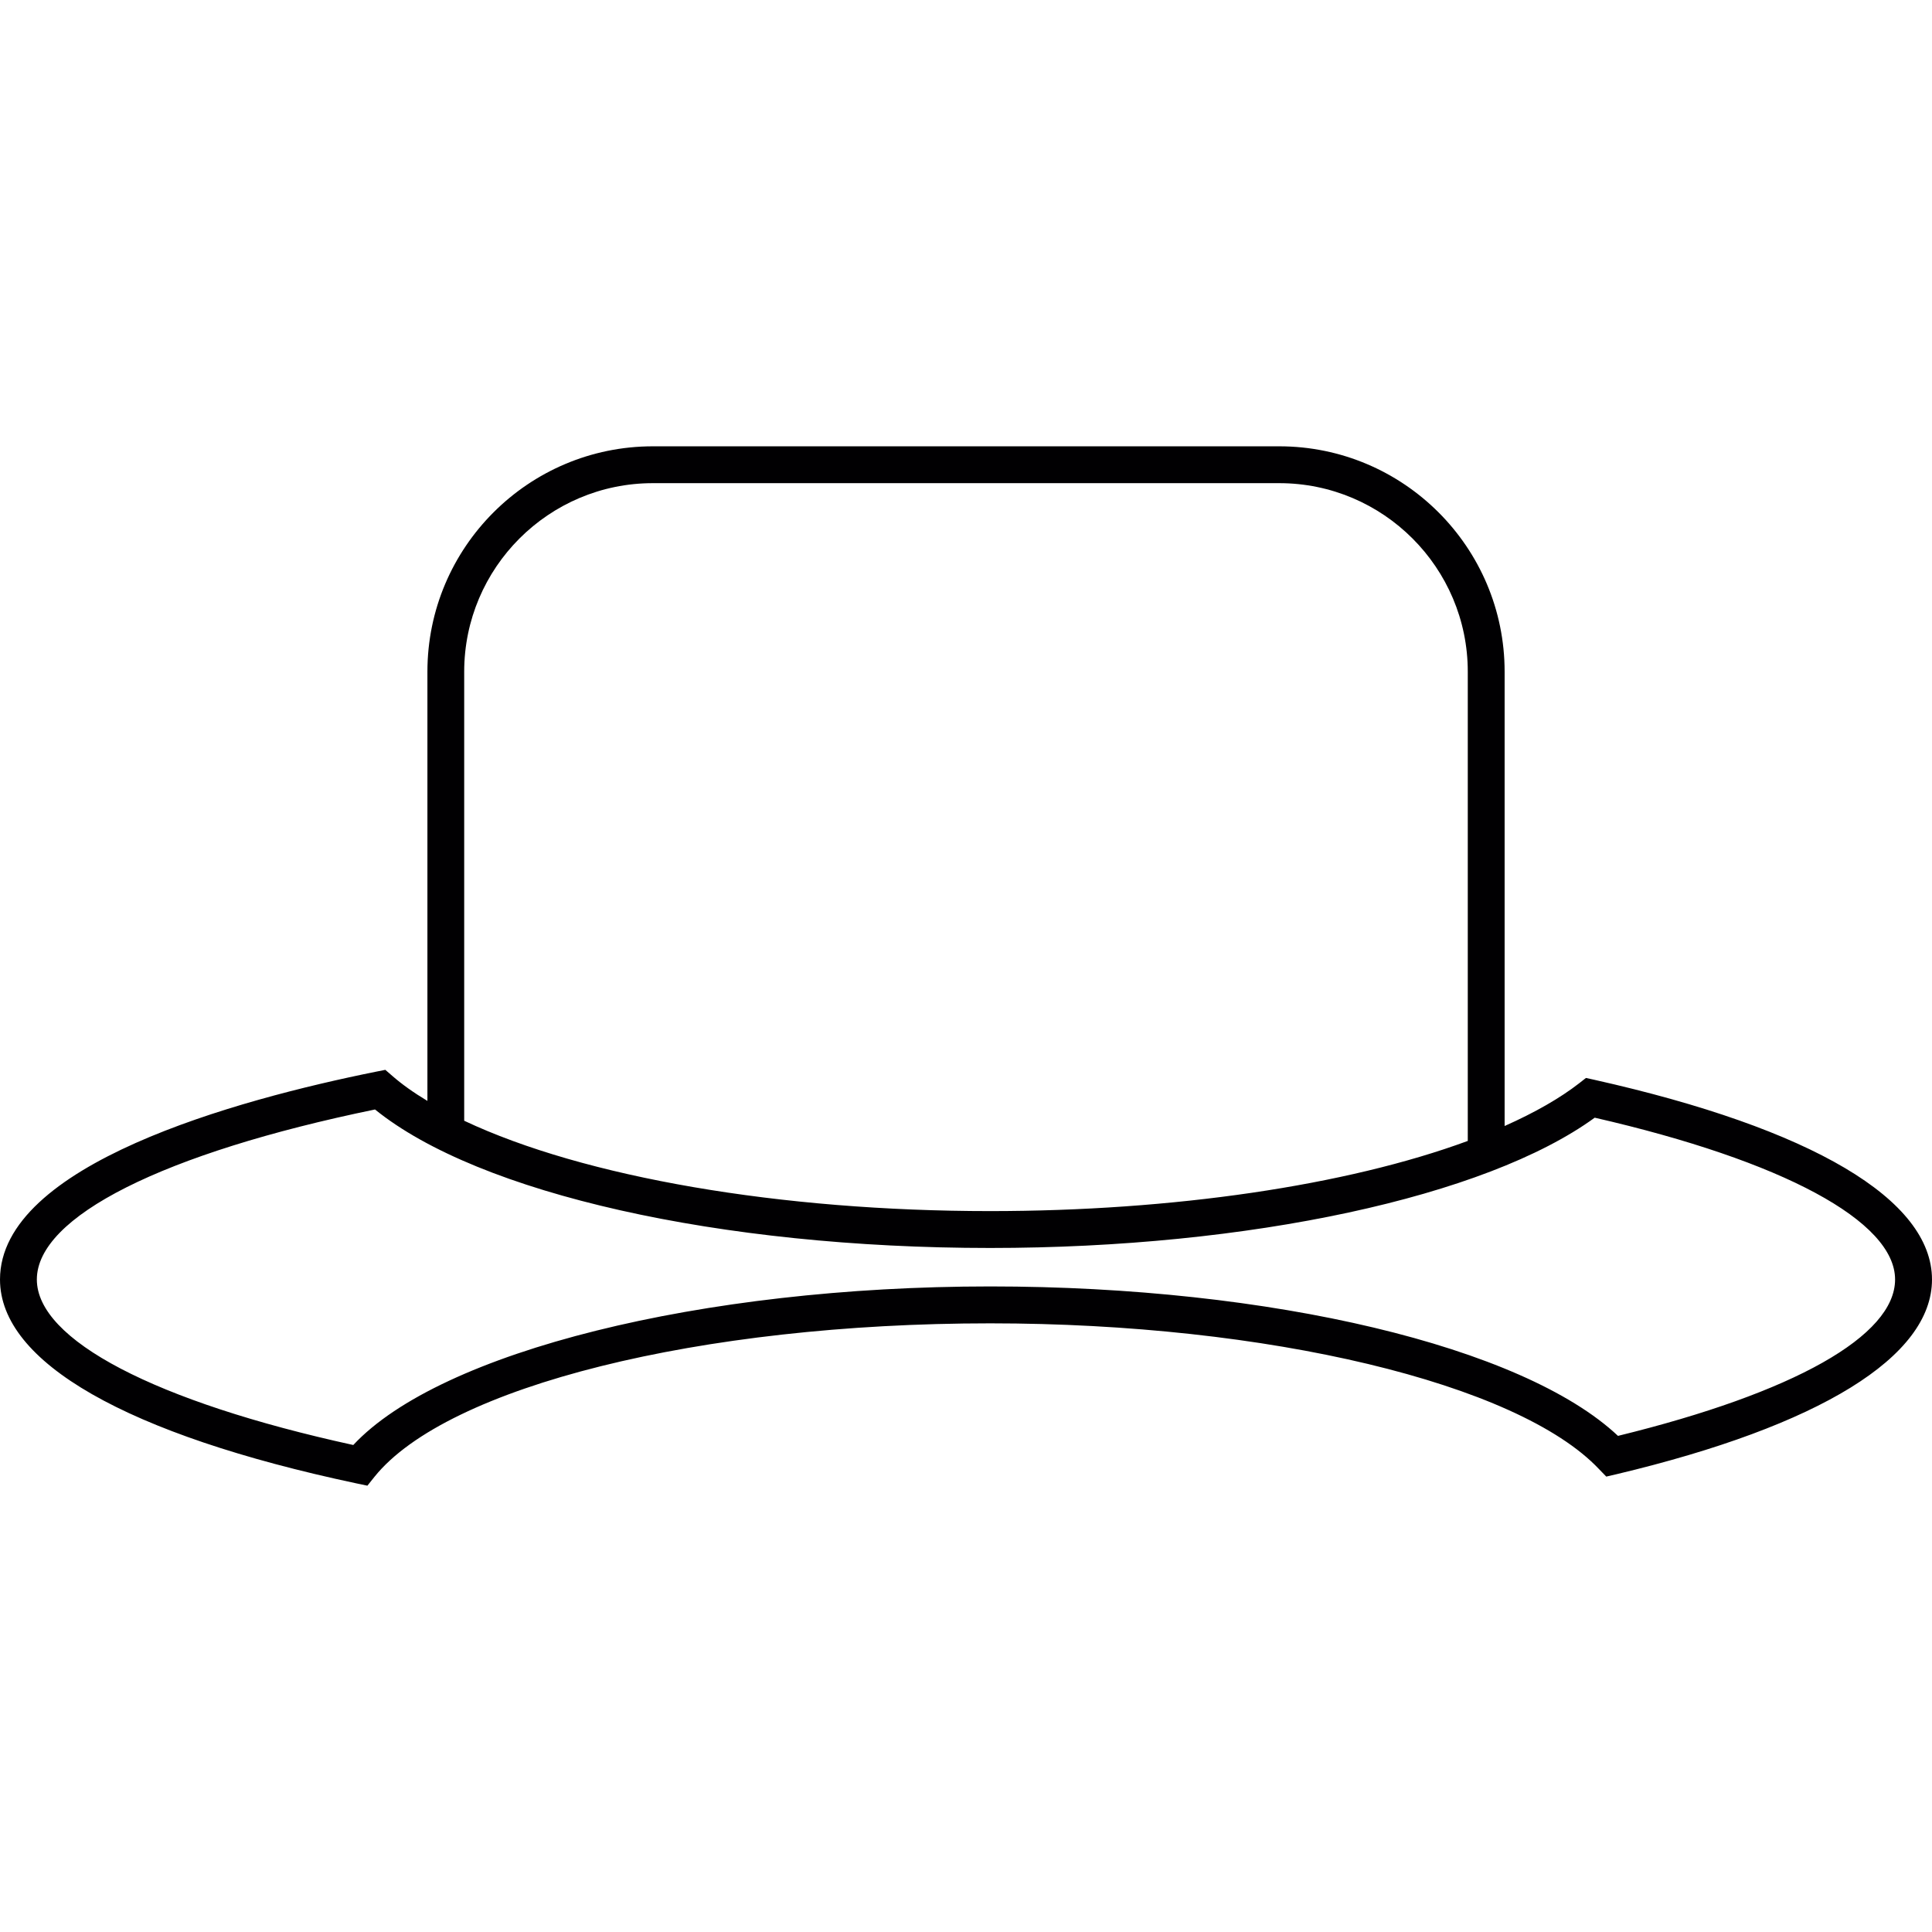
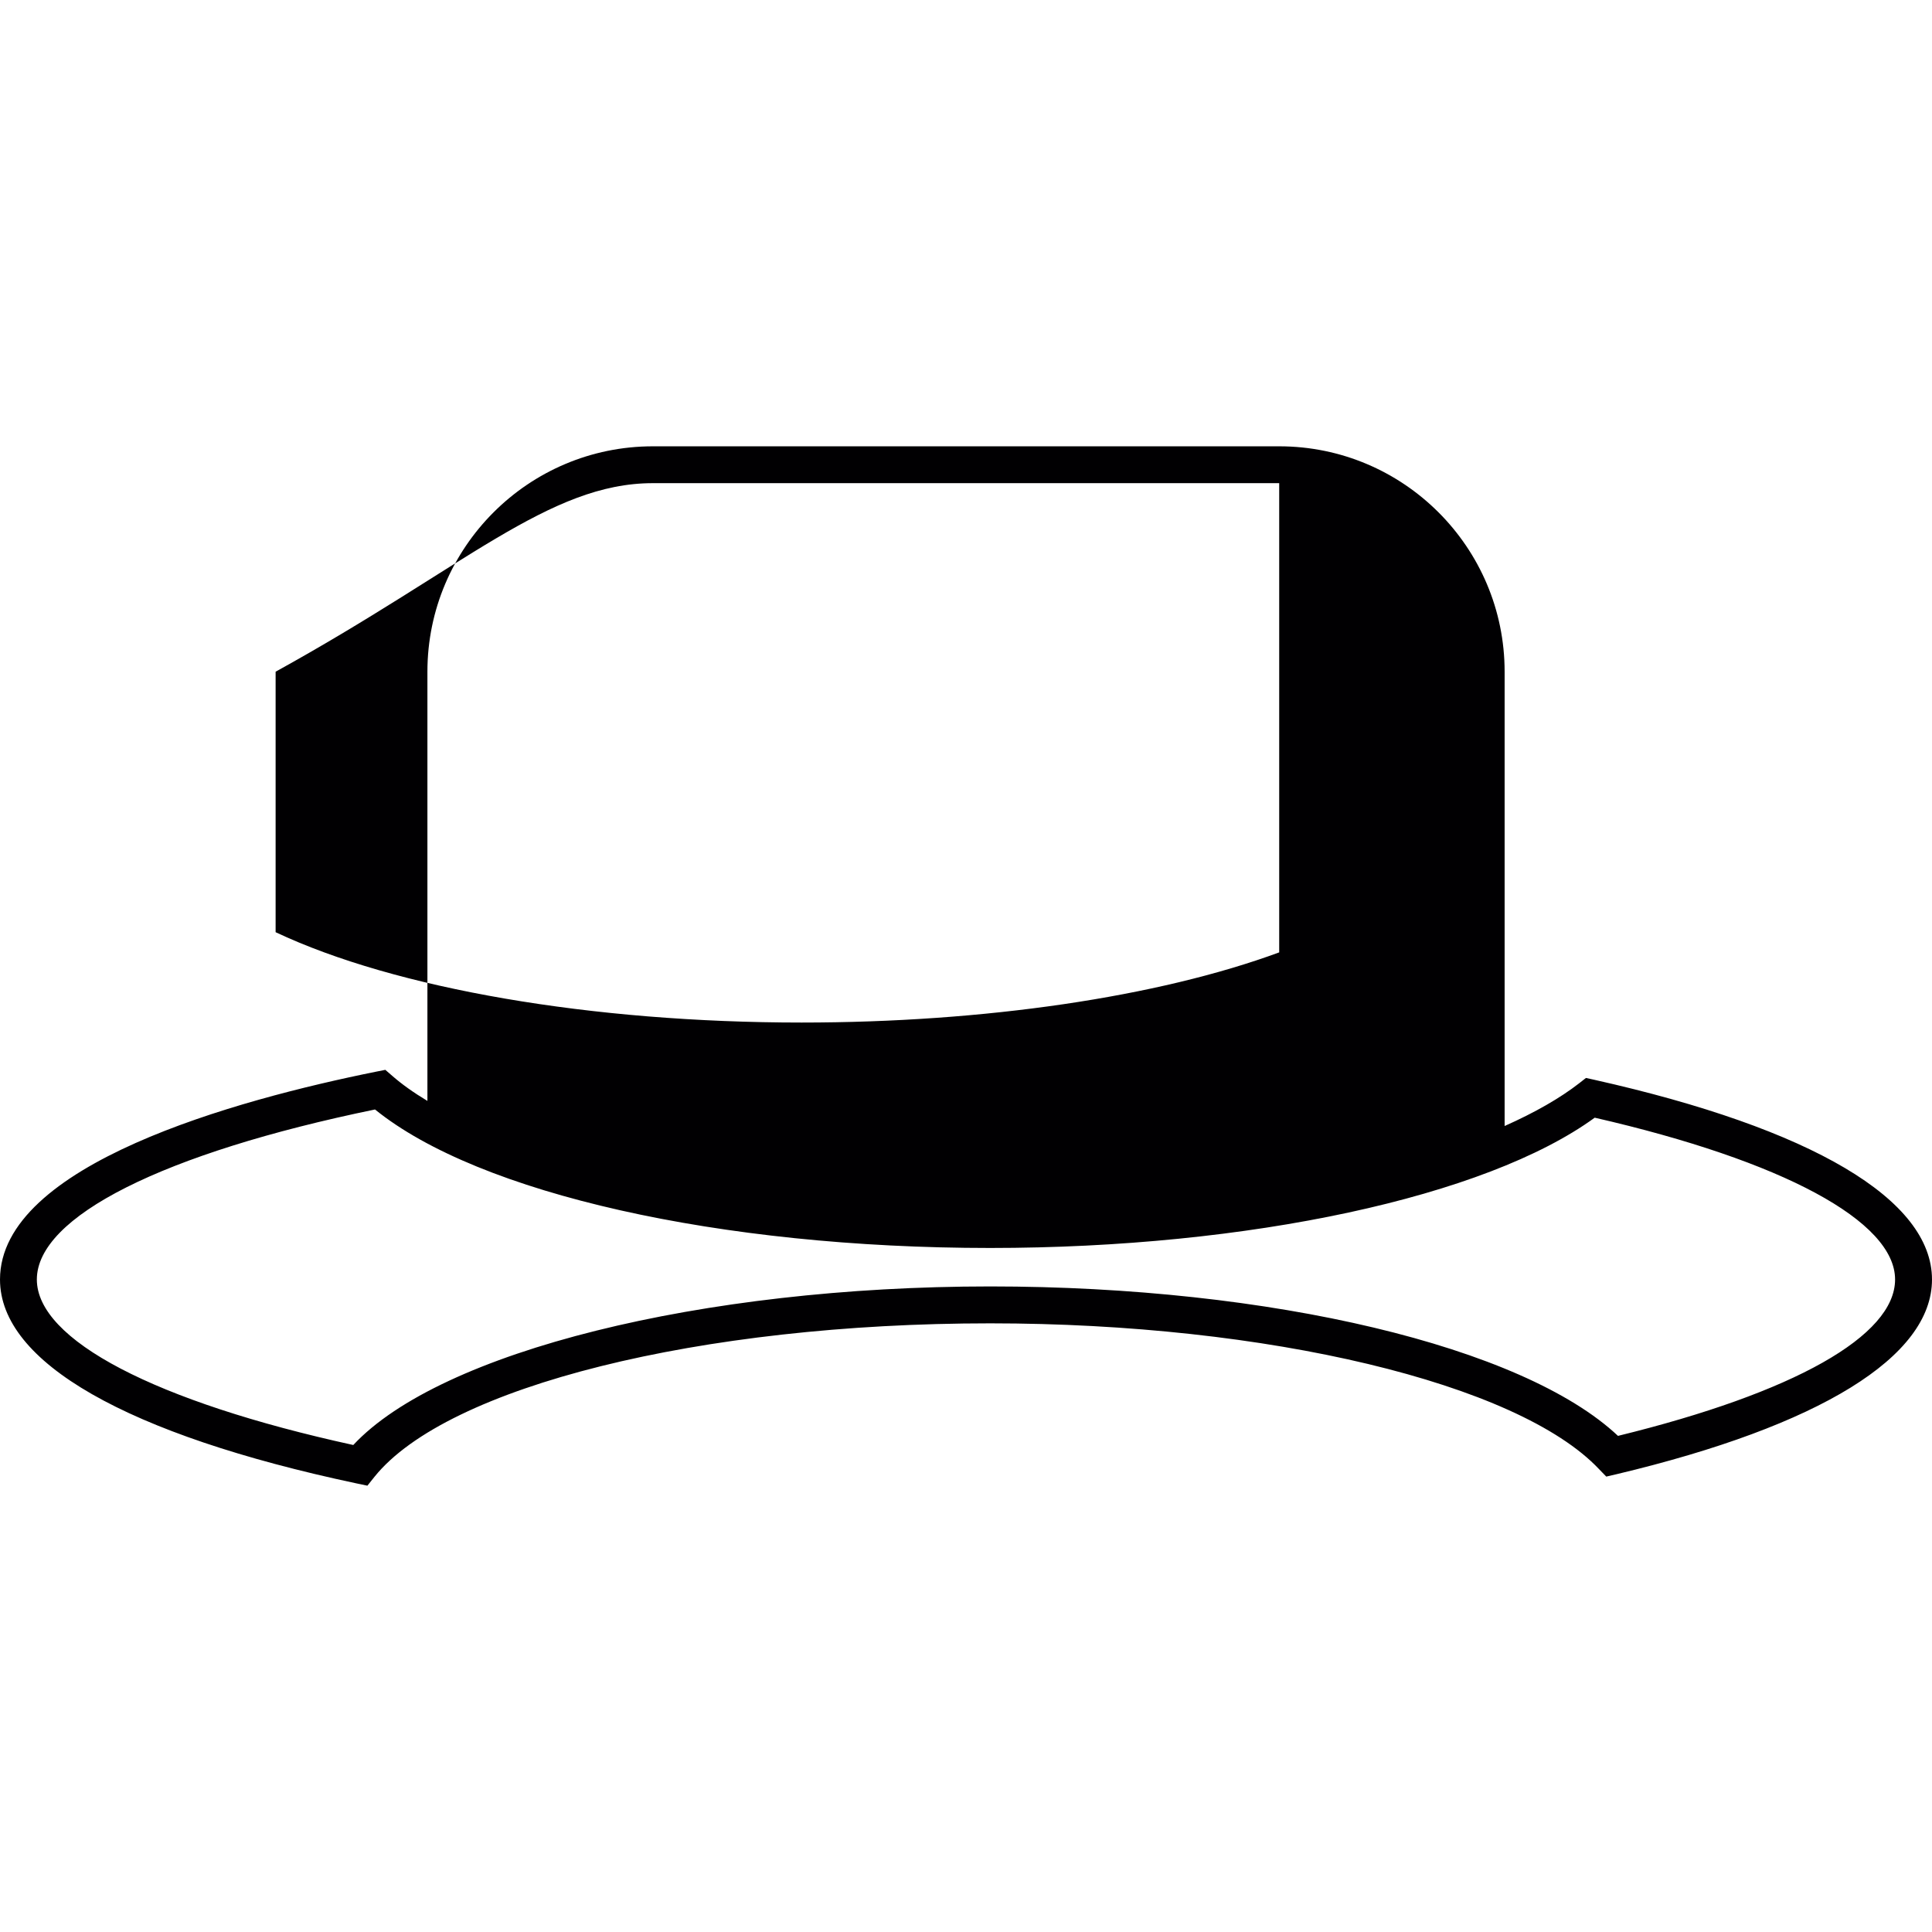
<svg xmlns="http://www.w3.org/2000/svg" version="1.1" id="Capa_1" x="0px" y="0px" viewBox="0 0 196.307 196.307" style="enable-background:new 0 0 196.307 196.307;" xml:space="preserve">
  <g>
-     <path style="fill:#010002;" d="M162.011,109.719l-0.866-0.19l-0.694,0.544c-1.94,1.507-4.477,2.963-7.569,4.338V68.25   c0-12.633-10.268-22.901-22.901-22.901H66.334c-12.633,0-22.905,10.268-22.905,22.901v43.612c-1.414-0.848-2.613-1.707-3.579-2.552   l-0.698-0.605l-0.905,0.179C23.964,111.759,0,118.326,0,130.007c0,8.407,12.855,15.758,36.204,20.714l1.127,0.236l0.716-0.898   c7.387-9.183,33.108-15.597,62.565-15.597c28.155,0,53.597,6.08,61.85,14.799l0.748,0.773l1.045-0.243   c20.675-4.921,32.052-11.943,32.052-19.78C196.307,121.883,184.125,114.675,162.011,109.719z M192.556,130.007   c0,5.723-10.257,11.506-28.155,15.89c-9.659-9.09-35.248-15.185-63.789-15.185c-29.332,0-55.869,6.621-64.716,16.112   c-20.135-4.398-32.152-10.683-32.152-16.817c0-6.385,12.844-12.844,34.361-17.275c10.55,8.55,35.048,14.072,62.505,14.072   c26.29,0,50.372-5.193,61.427-13.238C181.151,117.95,192.556,124.095,192.556,130.007z M66.334,49.093h63.643   c10.565,0,19.161,8.593,19.161,19.158v47.677c-12.308,4.534-29.976,7.129-48.529,7.129c-21.308,0-41.257-3.432-53.443-9.18V68.25   C47.169,57.686,55.766,49.093,66.334,49.093z" />
+     <path style="fill:#010002;" d="M162.011,109.719l-0.866-0.19l-0.694,0.544c-1.94,1.507-4.477,2.963-7.569,4.338V68.25   c0-12.633-10.268-22.901-22.901-22.901H66.334c-12.633,0-22.905,10.268-22.905,22.901v43.612c-1.414-0.848-2.613-1.707-3.579-2.552   l-0.698-0.605l-0.905,0.179C23.964,111.759,0,118.326,0,130.007c0,8.407,12.855,15.758,36.204,20.714l1.127,0.236l0.716-0.898   c7.387-9.183,33.108-15.597,62.565-15.597c28.155,0,53.597,6.08,61.85,14.799l0.748,0.773l1.045-0.243   c20.675-4.921,32.052-11.943,32.052-19.78C196.307,121.883,184.125,114.675,162.011,109.719z M192.556,130.007   c0,5.723-10.257,11.506-28.155,15.89c-9.659-9.09-35.248-15.185-63.789-15.185c-29.332,0-55.869,6.621-64.716,16.112   c-20.135-4.398-32.152-10.683-32.152-16.817c0-6.385,12.844-12.844,34.361-17.275c10.55,8.55,35.048,14.072,62.505,14.072   c26.29,0,50.372-5.193,61.427-13.238C181.151,117.95,192.556,124.095,192.556,130.007z M66.334,49.093h63.643   v47.677c-12.308,4.534-29.976,7.129-48.529,7.129c-21.308,0-41.257-3.432-53.443-9.18V68.25   C47.169,57.686,55.766,49.093,66.334,49.093z" />
  </g>
  <g>
</g>
  <g>
</g>
  <g>
</g>
  <g>
</g>
  <g>
</g>
  <g>
</g>
  <g>
</g>
  <g>
</g>
  <g>
</g>
  <g>
</g>
  <g>
</g>
  <g>
</g>
  <g>
</g>
  <g>
</g>
  <g>
</g>
</svg>